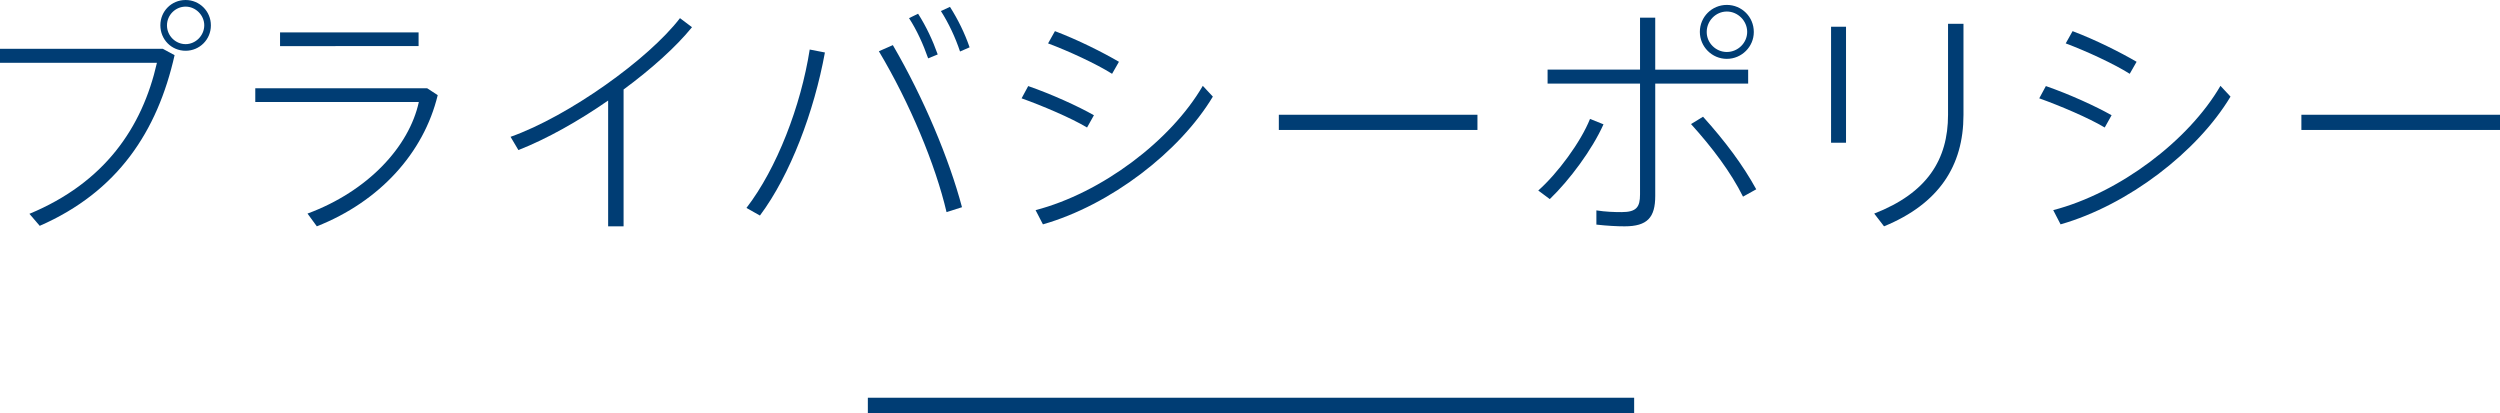
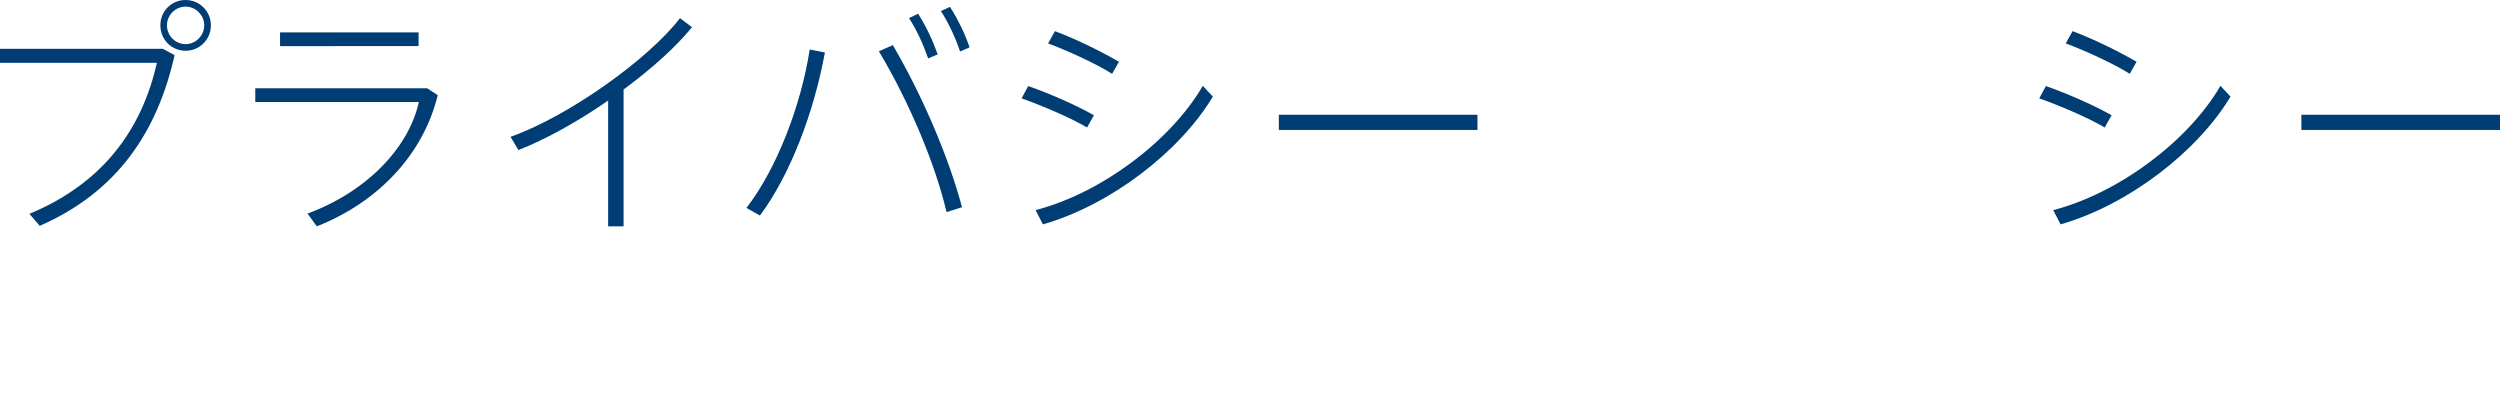
<svg xmlns="http://www.w3.org/2000/svg" version="1.1" id="レイヤー_1" x="0px" y="0px" width="326.24px" height="53.902px" viewBox="0 0 326.24 53.902" enable-background="new 0 0 326.24 53.902" xml:space="preserve">
  <g>
    <g>
      <g>
        <g>
          <path fill="#003D74" d="M21.247,6.368L22.783,7.2c-2.24,9.95-7.423,17.823-17.599,22.27L3.84,27.902      c9.791-4.063,14.719-11.231,16.639-19.71H0V6.368H21.247z M27.519,3.328c0,1.824-1.472,3.296-3.296,3.296      c-1.856,0-3.296-1.472-3.296-3.328c0-1.823,1.44-3.295,3.296-3.295c1.824,0,3.296,1.472,3.296,3.295V3.328z M21.791,3.328      c0,1.312,1.088,2.432,2.432,2.432c1.312,0,2.432-1.12,2.432-2.464c0-1.312-1.12-2.432-2.432-2.432      c-1.344,0-2.432,1.12-2.432,2.432V3.328z" />
          <path fill="#003D74" d="M55.744,11.519l1.376,0.896c-1.824,7.552-7.583,13.887-15.775,17.12l-1.216-1.664      c7.871-2.913,13.247-8.704,14.527-14.56H33.313v-1.792H55.744z M54.624,4.224v1.792H36.545V4.224H54.624z" />
          <path fill="#003D74" d="M81.376,29.535H79.36V13.119c-3.872,2.688-8.031,5.023-11.711,6.464l-1.024-1.728      c7.583-2.688,18.014-10.144,22.11-15.487l1.568,1.184c-2.08,2.56-5.28,5.44-8.928,8.127V29.535z" />
          <path fill="#003D74" d="M107.648,6.848c-1.408,7.711-4.511,15.967-8.479,21.279l-1.76-0.992      c3.968-5.151,7.104-13.311,8.256-20.671L107.648,6.848z M125.536,27.039l-2.016,0.64c-1.44-6.175-4.8-14.239-8.831-20.991      l1.824-0.8C120.544,12.8,123.872,20.767,125.536,27.039z M119.808,1.792c1.056,1.664,1.888,3.424,2.56,5.312l-1.248,0.513      c-0.64-1.825-1.472-3.681-2.496-5.249L119.808,1.792z M123.968,0.896c1.056,1.665,1.92,3.424,2.56,5.28l-1.248,0.544      c-0.608-1.825-1.472-3.68-2.496-5.28L123.968,0.896z" />
          <path fill="#003D74" d="M142.753,15.039l-0.896,1.6c-2.08-1.248-5.855-2.848-8.543-3.808l0.863-1.6      C137.217,12.287,140.674,13.855,142.753,15.039z M156.96,11.2l1.312,1.408c-4.319,7.199-13.343,14.143-22.174,16.67l-0.96-1.856      C143.745,25.183,152.801,18.367,156.96,11.2z M146.018,8.063l-0.896,1.568c-2.08-1.312-5.695-2.976-8.352-3.968l0.896-1.6      C140.705,5.216,143.938,6.848,146.018,8.063z" />
          <path fill="#003D74" d="M192.801,14.975v1.984h-25.919v-1.984H192.801z" />
-           <path fill="#003D74" d="M209.25,16.223c-1.473,3.296-4.416,7.264-7.008,9.759l-1.504-1.12c2.527-2.24,5.535-6.304,6.752-9.343      L209.25,16.223z M228.129,10.911h-12.127v14.656c0,2.815-1.024,3.968-4,3.968c-0.961,0-2.272-0.064-3.68-0.225v-1.855      c1.215,0.191,2.336,0.224,3.295,0.224c1.952,0,2.4-0.673,2.4-2.304V10.911h-12.063V9.087h12.063V2.304h1.984v6.783h12.127      V10.911z M222.24,15.231c2.881,3.2,5.184,6.272,6.943,9.471l-1.727,0.96c-1.568-3.168-4.032-6.432-6.784-9.471L222.24,15.231z       M228.864,4.192c0,1.888-1.567,3.488-3.52,3.488s-3.521-1.6-3.521-3.52c0-1.951,1.568-3.52,3.521-3.52s3.52,1.568,3.52,3.52      V4.192z M222.721,4.192c0,1.408,1.184,2.592,2.624,2.592S228,5.6,228,4.16c0-1.439-1.215-2.656-2.655-2.656      s-2.624,1.216-2.624,2.656V4.192z" />
-           <path fill="#003D74" d="M240.898,3.488v15.135h-1.952V3.488H240.898z M256.226,3.104v11.903c0,6.624-3.2,11.583-10.367,14.528      l-1.28-1.664c6.911-2.688,9.632-7.04,9.632-12.896V3.104H256.226z" />
-           <path fill="#003D74" d="M275.554,15.039l-0.896,1.6c-2.08-1.248-5.855-2.848-8.543-3.808l0.863-1.6      C270.018,12.287,273.474,13.855,275.554,15.039z M289.761,11.2l1.312,1.408c-4.319,7.199-13.343,14.143-22.175,16.67      l-0.96-1.856C276.545,25.183,285.601,18.367,289.761,11.2z M278.817,8.063l-0.896,1.568c-2.079-1.312-5.695-2.976-8.352-3.968      l0.896-1.6C273.506,5.216,276.737,6.848,278.817,8.063z" />
+           <path fill="#003D74" d="M275.554,15.039l-0.896,1.6c-2.08-1.248-5.855-2.848-8.543-3.808l0.863-1.6      C270.018,12.287,273.474,13.855,275.554,15.039z M289.761,11.2l1.312,1.408c-4.319,7.199-13.343,14.143-22.175,16.67      l-0.96-1.856C276.545,25.183,285.601,18.367,289.761,11.2M278.817,8.063l-0.896,1.568c-2.079-1.312-5.695-2.976-8.352-3.968      l0.896-1.6C273.506,5.216,276.737,6.848,278.817,8.063z" />
          <path fill="#003D74" d="M326.24,14.975v1.984h-25.918v-1.984H326.24z" />
        </g>
      </g>
    </g>
  </g>
  <g>
-     <rect x="113.25" y="51.902" fill="#003D74" width="100" height="2" />
-   </g>
+     </g>
</svg>